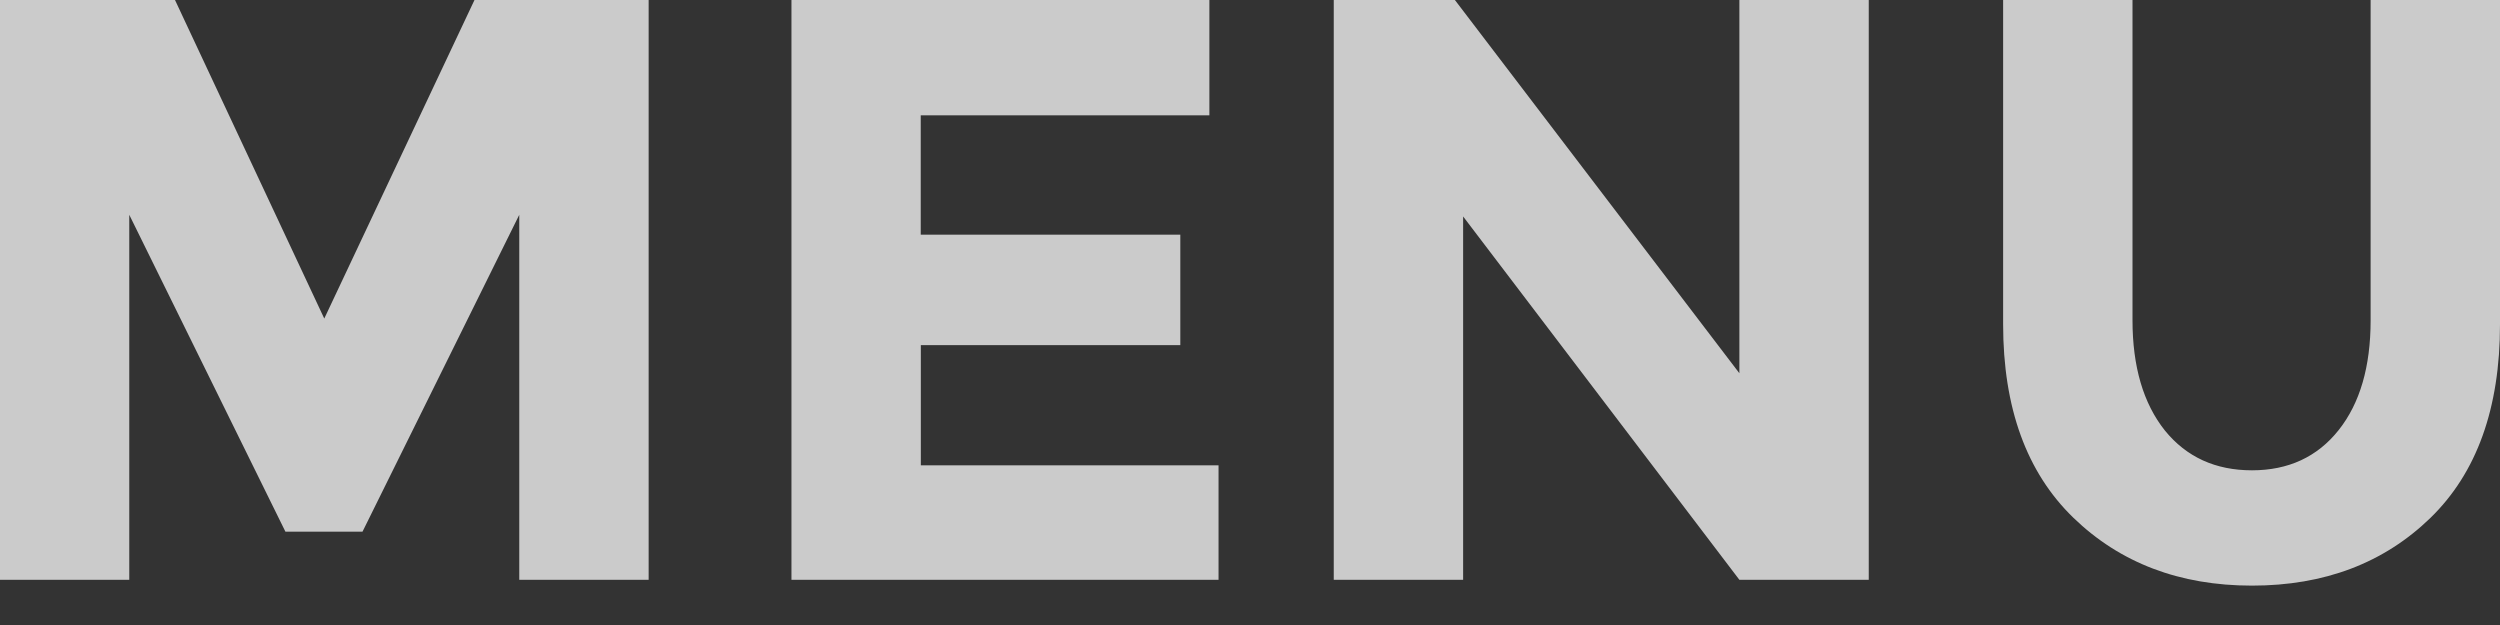
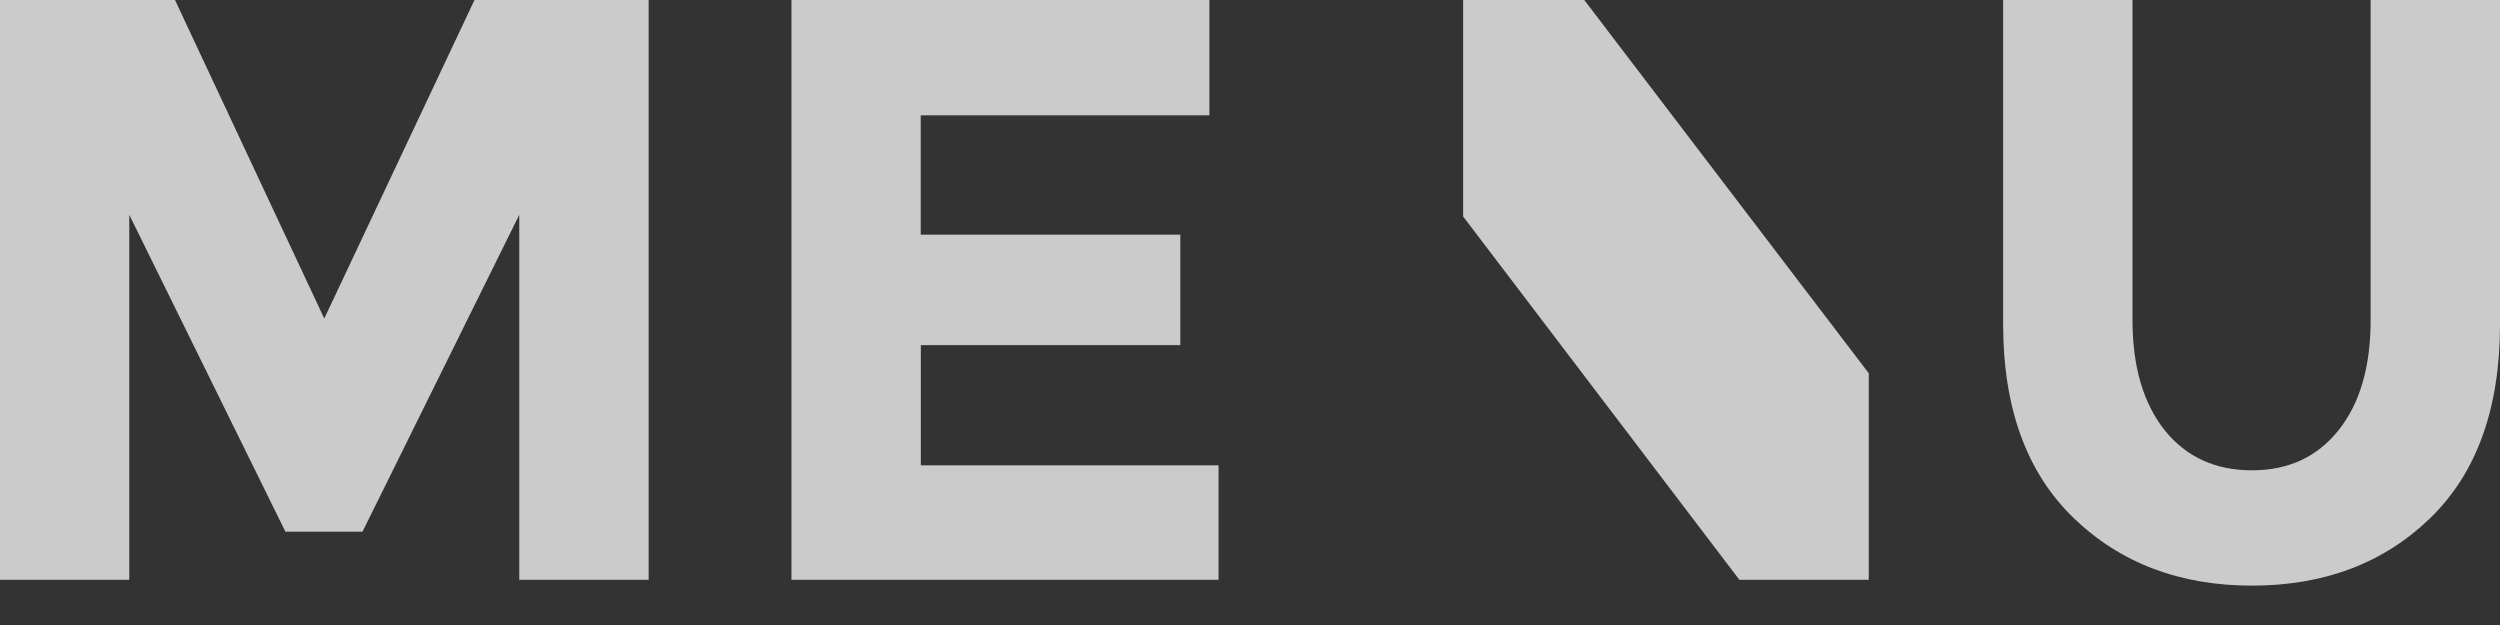
<svg xmlns="http://www.w3.org/2000/svg" id="svg4" version="1.1" height="6" width="24">
  <rect width="100%" height="100%" fill="#333333" stroke="none" />
  <defs id="defs8" />
-   <path style="fill:#ffffff;opacity:1" id="path2" opacity=".8" fill-opacity=".746" fill-rule="evenodd" fill="#4A4A4A" d="M4.985 2.062L3.48 5.104h-.74L1.241 2.062v3.504H0V0h1.68l1.433 3.058L4.555 0h1.672v5.566H4.985V2.062zM11.61 0v1.107H8.839v1.146h2.492v1.06H8.84v1.154h2.858v1.099h-4.1V0h4.013zm5.088 0h1.242v5.566h-1.242l-2.652-3.488v3.488h-1.242V0h1.163l2.731 3.583V0zm4.085 4.133c.207.255.486.382.836.382s.628-.129.832-.386c.205-.258.307-.61.307-1.055V0H24v3.113c0 .807-.223 1.427-.669 1.86-.446.432-1.016.649-1.712.649-.695 0-1.267-.218-1.716-.653-.448-.435-.673-1.054-.673-1.856V0h1.242v3.074c0 .446.104.799.311 1.059z" />
+   <path style="fill:#ffffff;opacity:1" id="path2" opacity=".8" fill-opacity=".746" fill-rule="evenodd" fill="#4A4A4A" d="M4.985 2.062L3.48 5.104h-.74L1.241 2.062v3.504H0V0h1.68l1.433 3.058L4.555 0h1.672v5.566H4.985V2.062zM11.61 0v1.107H8.839v1.146h2.492v1.06H8.84v1.154h2.858v1.099h-4.1V0h4.013zm5.088 0h1.242v5.566h-1.242l-2.652-3.488v3.488V0h1.163l2.731 3.583V0zm4.085 4.133c.207.255.486.382.836.382s.628-.129.832-.386c.205-.258.307-.61.307-1.055V0H24v3.113c0 .807-.223 1.427-.669 1.86-.446.432-1.016.649-1.712.649-.695 0-1.267-.218-1.716-.653-.448-.435-.673-1.054-.673-1.856V0h1.242v3.074c0 .446.104.799.311 1.059z" />
</svg>